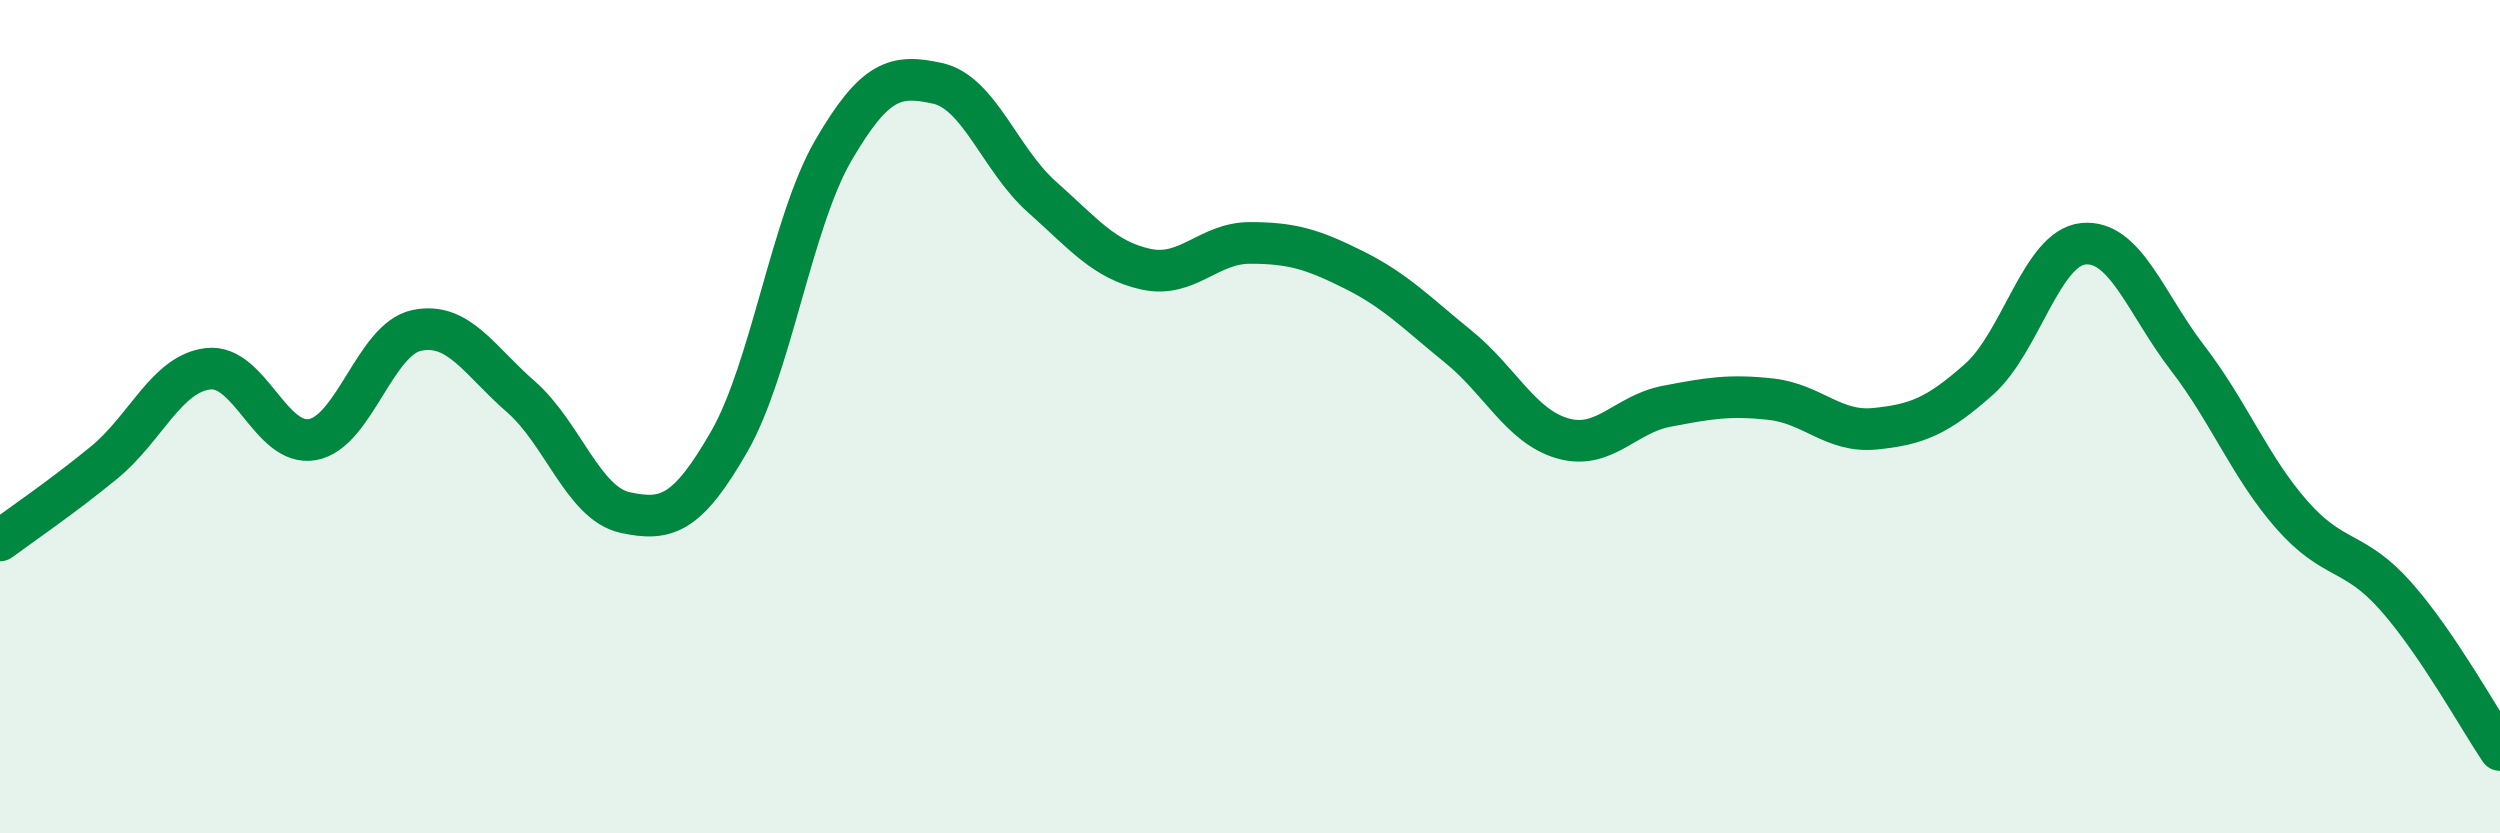
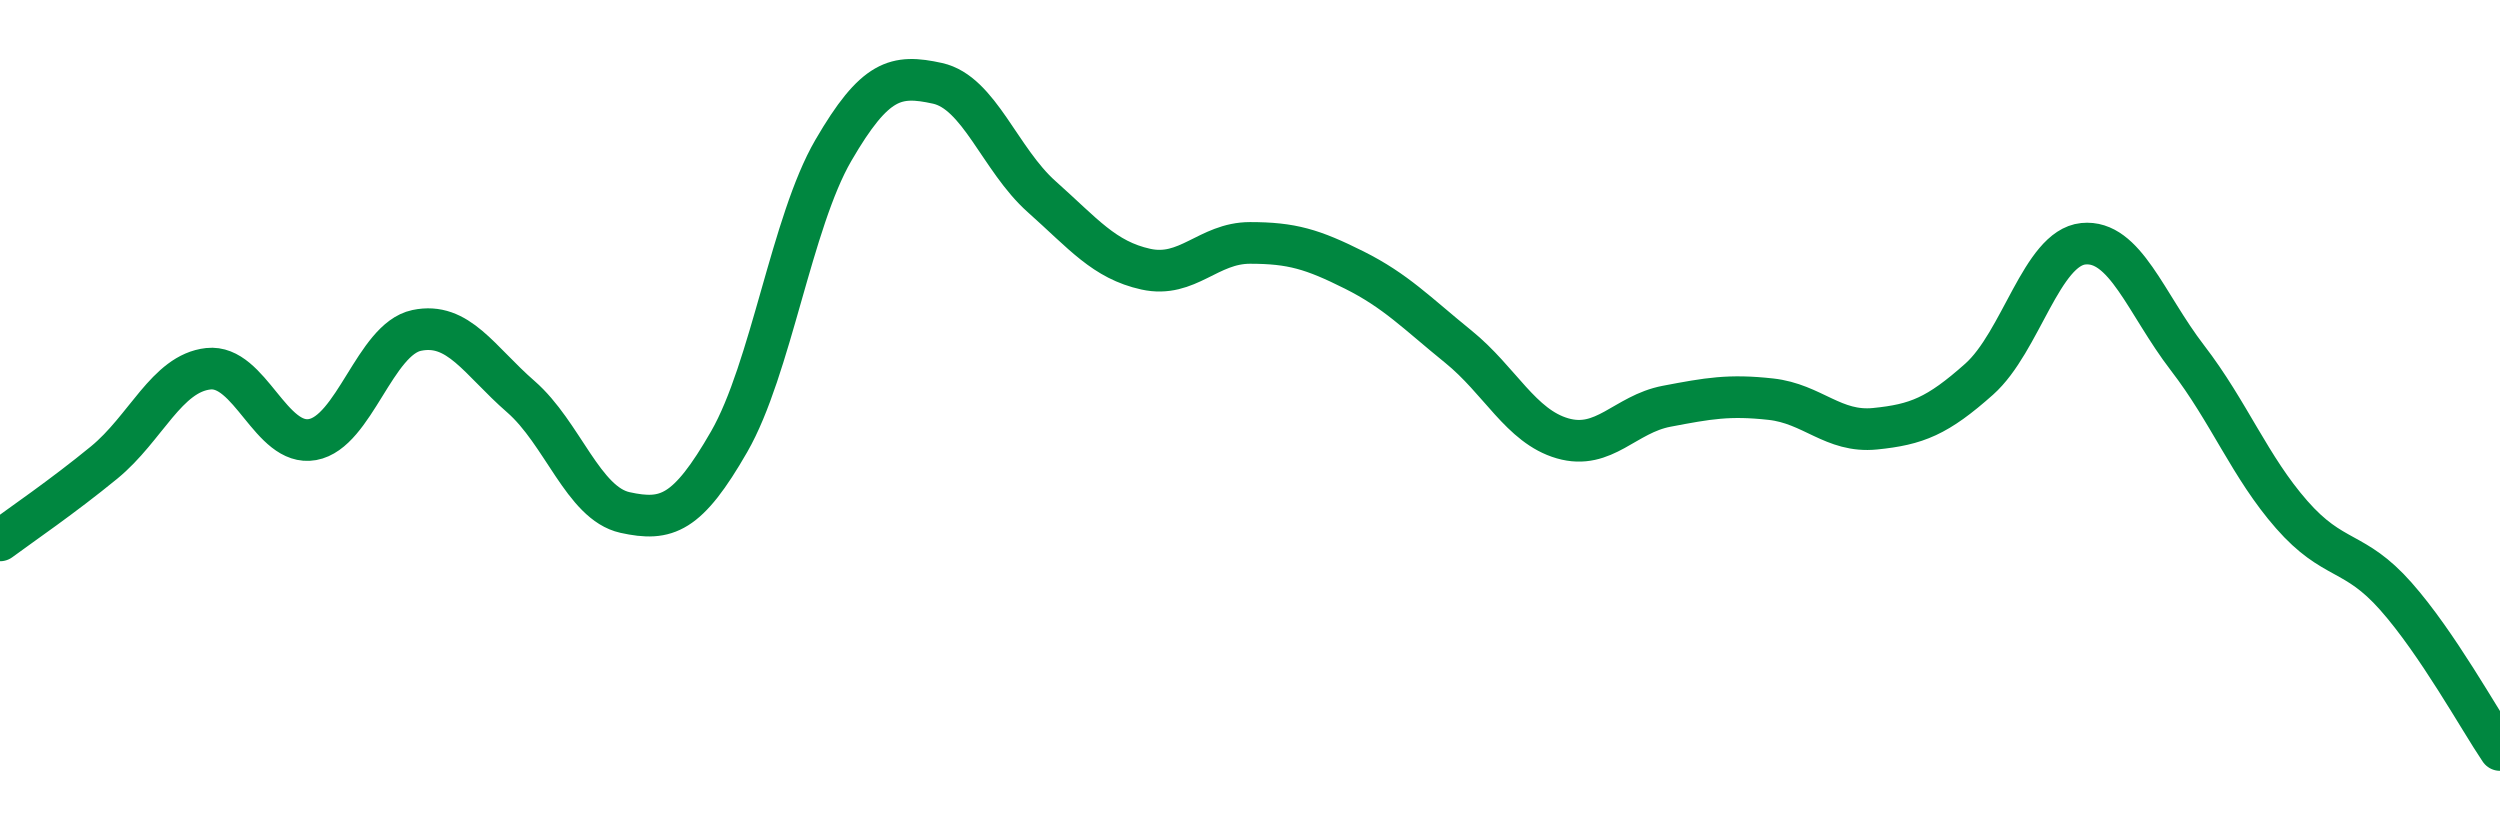
<svg xmlns="http://www.w3.org/2000/svg" width="60" height="20" viewBox="0 0 60 20">
-   <path d="M 0,12.97 C 0.5,12.6 1.5,11.92 2.5,11.1 C 3.5,10.28 4,8.96 5,8.85 C 6,8.74 6.5,10.73 7.5,10.55 C 8.5,10.37 9,8.14 10,7.93 C 11,7.72 11.5,8.65 12.5,9.52 C 13.5,10.39 14,12.08 15,12.3 C 16,12.52 16.5,12.34 17.5,10.6 C 18.5,8.86 19,5.33 20,3.61 C 21,1.89 21.5,1.78 22.5,2 C 23.5,2.22 24,3.83 25,4.72 C 26,5.61 26.5,6.24 27.5,6.46 C 28.5,6.68 29,5.83 30,5.83 C 31,5.83 31.5,5.98 32.5,6.48 C 33.5,6.98 34,7.51 35,8.32 C 36,9.13 36.5,10.23 37.5,10.52 C 38.5,10.81 39,9.94 40,9.75 C 41,9.56 41.5,9.47 42.5,9.58 C 43.5,9.69 44,10.39 45,10.29 C 46,10.19 46.5,9.99 47.5,9.1 C 48.5,8.21 49,5.95 50,5.85 C 51,5.75 51.5,7.29 52.5,8.59 C 53.5,9.89 54,11.21 55,12.35 C 56,13.49 56.5,13.18 57.5,14.31 C 58.5,15.44 59.5,17.26 60,18L60 20L0 20Z" fill="#008740" opacity="0.1" stroke-linecap="round" stroke-linejoin="round" />
  <path d="M 0,12.97 C 0.5,12.6 1.5,11.92 2.5,11.1 C 3.5,10.28 4,8.96 5,8.85 C 6,8.74 6.5,10.73 7.5,10.55 C 8.5,10.37 9,8.14 10,7.93 C 11,7.72 11.5,8.65 12.5,9.52 C 13.5,10.39 14,12.08 15,12.3 C 16,12.52 16.5,12.34 17.5,10.6 C 18.5,8.86 19,5.33 20,3.61 C 21,1.89 21.5,1.78 22.5,2 C 23.5,2.22 24,3.83 25,4.72 C 26,5.61 26.5,6.24 27.5,6.46 C 28.5,6.68 29,5.83 30,5.83 C 31,5.83 31.5,5.98 32.5,6.48 C 33.5,6.98 34,7.51 35,8.32 C 36,9.13 36.5,10.23 37.5,10.52 C 38.5,10.81 39,9.94 40,9.75 C 41,9.56 41.5,9.47 42.5,9.58 C 43.5,9.69 44,10.39 45,10.29 C 46,10.19 46.5,9.99 47.5,9.1 C 48.5,8.21 49,5.95 50,5.85 C 51,5.75 51.5,7.29 52.5,8.59 C 53.5,9.89 54,11.21 55,12.35 C 56,13.49 56.5,13.18 57.5,14.31 C 58.5,15.44 59.5,17.26 60,18" stroke="#008740" stroke-width="1" fill="none" stroke-linecap="round" stroke-linejoin="round" />
</svg>